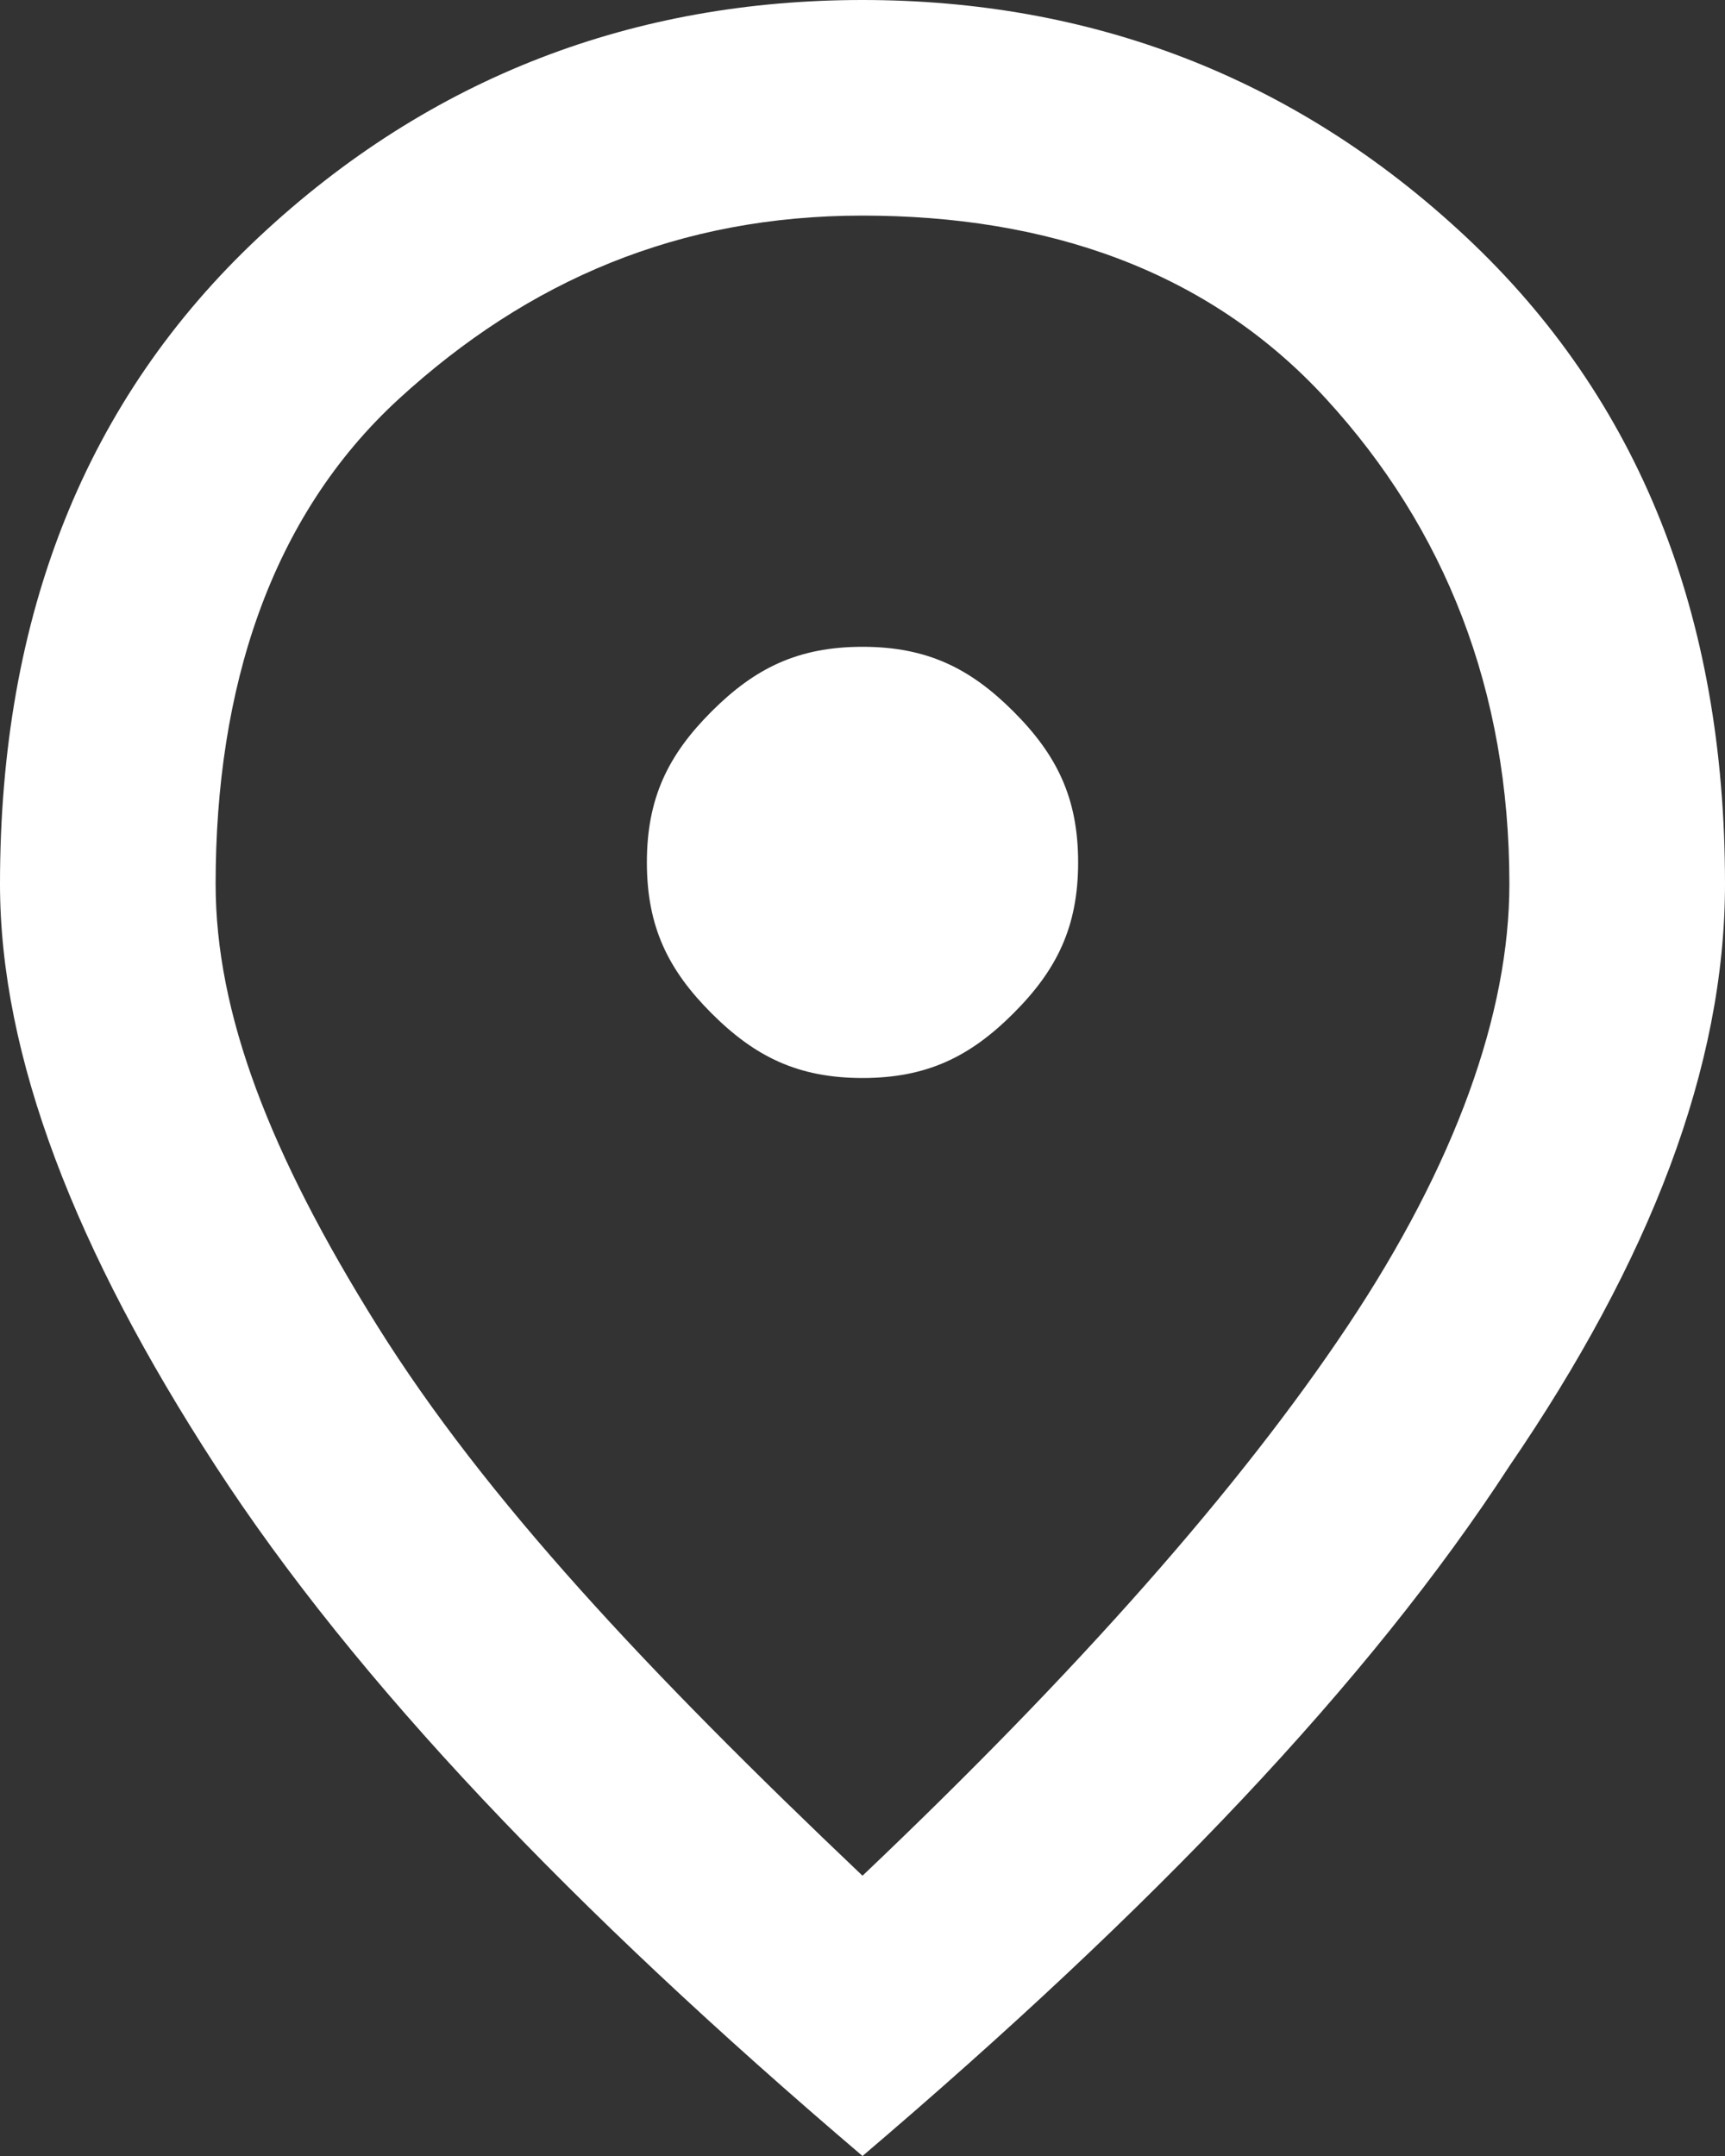
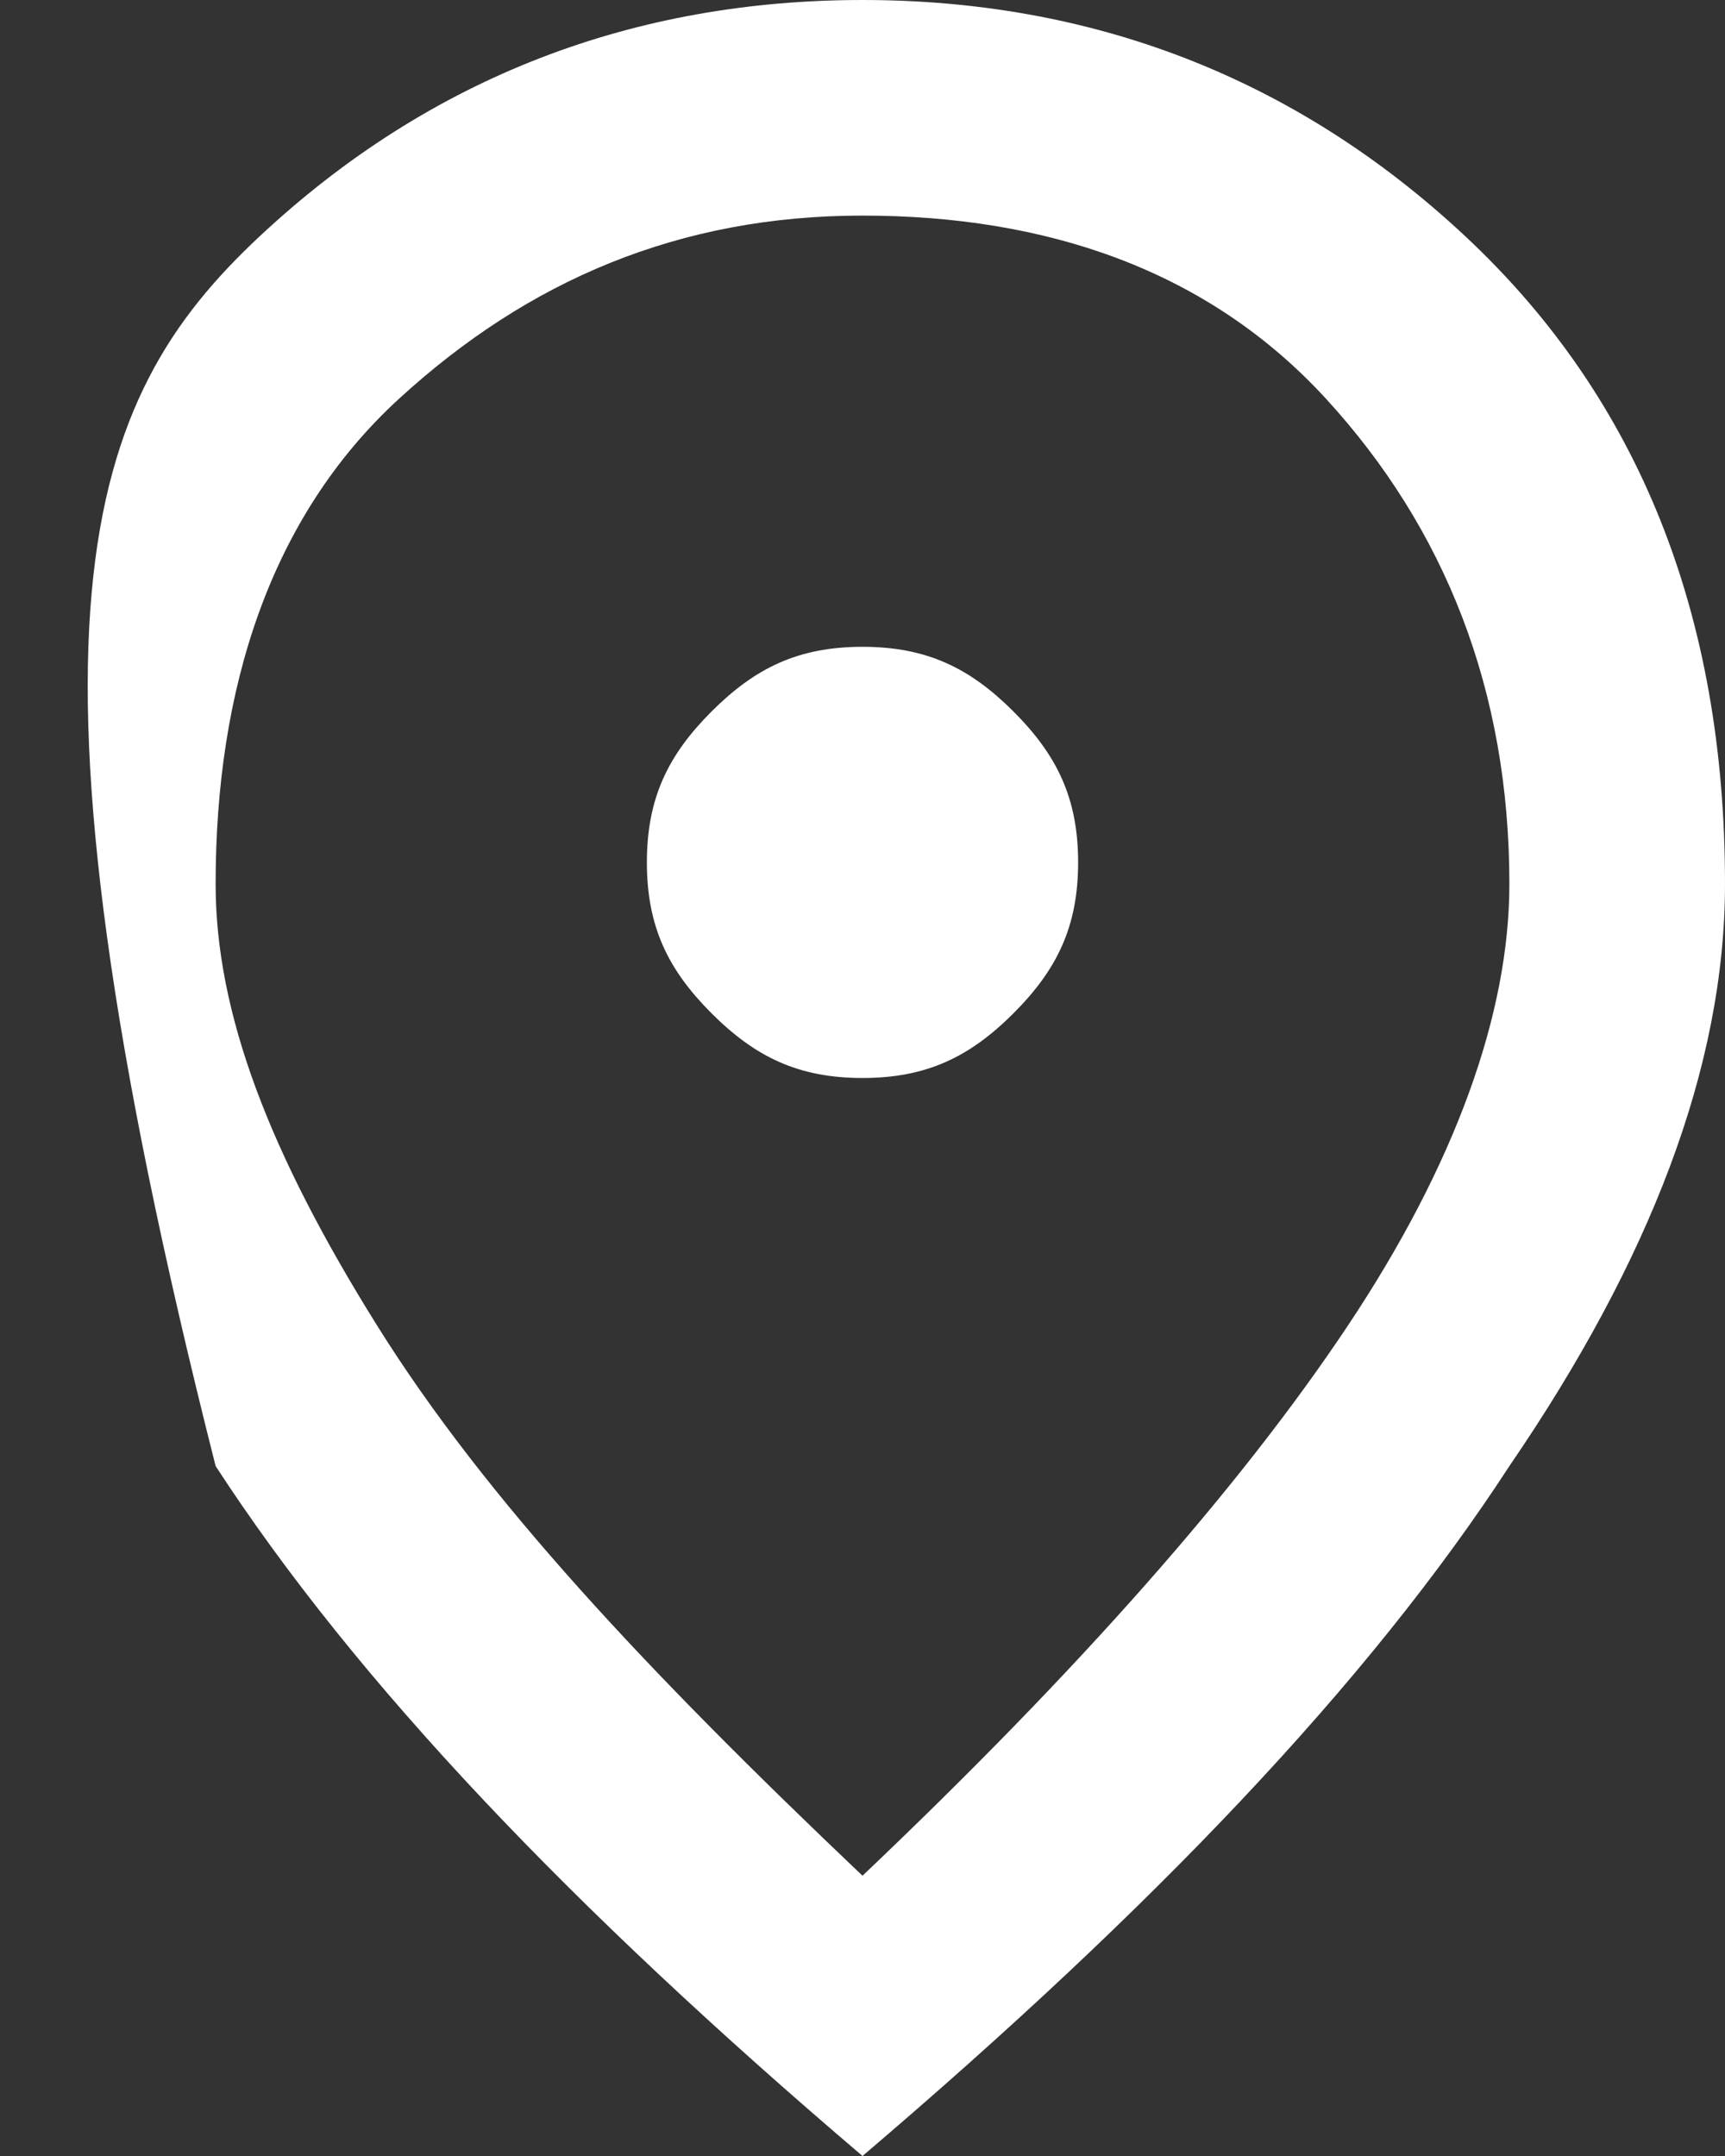
<svg xmlns="http://www.w3.org/2000/svg" id="_レイヤー_2" viewBox="0 0 16 20">
  <rect x="0" y="0" width="16" height="20" fill="#333333" stroke="none" />
  <defs>
    <style>.cls-1{fill:#fff;}</style>
  </defs>
  <g id="Layer_1">
-     <path class="cls-1" d="M8,10c.6,0,1-.2,1.4-.6s.6-.8.6-1.4-.2-1-.6-1.4-.8-.6-1.4-.6-1,.2-1.4.6-.6.8-.6,1.4.2,1,.6,1.4.8.6,1.4.6ZM8,17.4c2-1.9,3.5-3.6,4.5-5.1s1.5-2.9,1.5-4.1c0-1.8-.6-3.3-1.7-4.5s-2.6-1.7-4.3-1.7-3.1.6-4.3,1.7-1.7,2.7-1.7,4.5c0,1.2.5,2.5,1.5,4.1s2.5,3.2,4.5,5.1ZM8,20c-2.7-2.3-4.7-4.4-6-6.4S0,9.8,0,8.2C0,5.7.8,3.7,2.4,2.2S5.9,0,8,0s4,.7,5.6,2.2c1.6,1.5,2.4,3.5,2.4,6,0,1.7-.7,3.5-2,5.4-1.3,2-3.3,4.1-6,6.4Z" />
+     <path class="cls-1" d="M8,10c.6,0,1-.2,1.4-.6s.6-.8.6-1.4-.2-1-.6-1.4-.8-.6-1.4-.6-1,.2-1.4.6-.6.8-.6,1.4.2,1,.6,1.4.8.6,1.4.6ZM8,17.4c2-1.9,3.5-3.6,4.5-5.1s1.5-2.9,1.5-4.1c0-1.8-.6-3.3-1.7-4.5s-2.6-1.7-4.3-1.7-3.1.6-4.3,1.7-1.7,2.7-1.7,4.5c0,1.2.5,2.5,1.5,4.1s2.5,3.2,4.5,5.1ZM8,20c-2.7-2.3-4.7-4.4-6-6.4C0,5.7.8,3.7,2.4,2.2S5.9,0,8,0s4,.7,5.6,2.2c1.6,1.5,2.4,3.5,2.4,6,0,1.7-.7,3.5-2,5.4-1.3,2-3.3,4.1-6,6.4Z" />
  </g>
</svg>